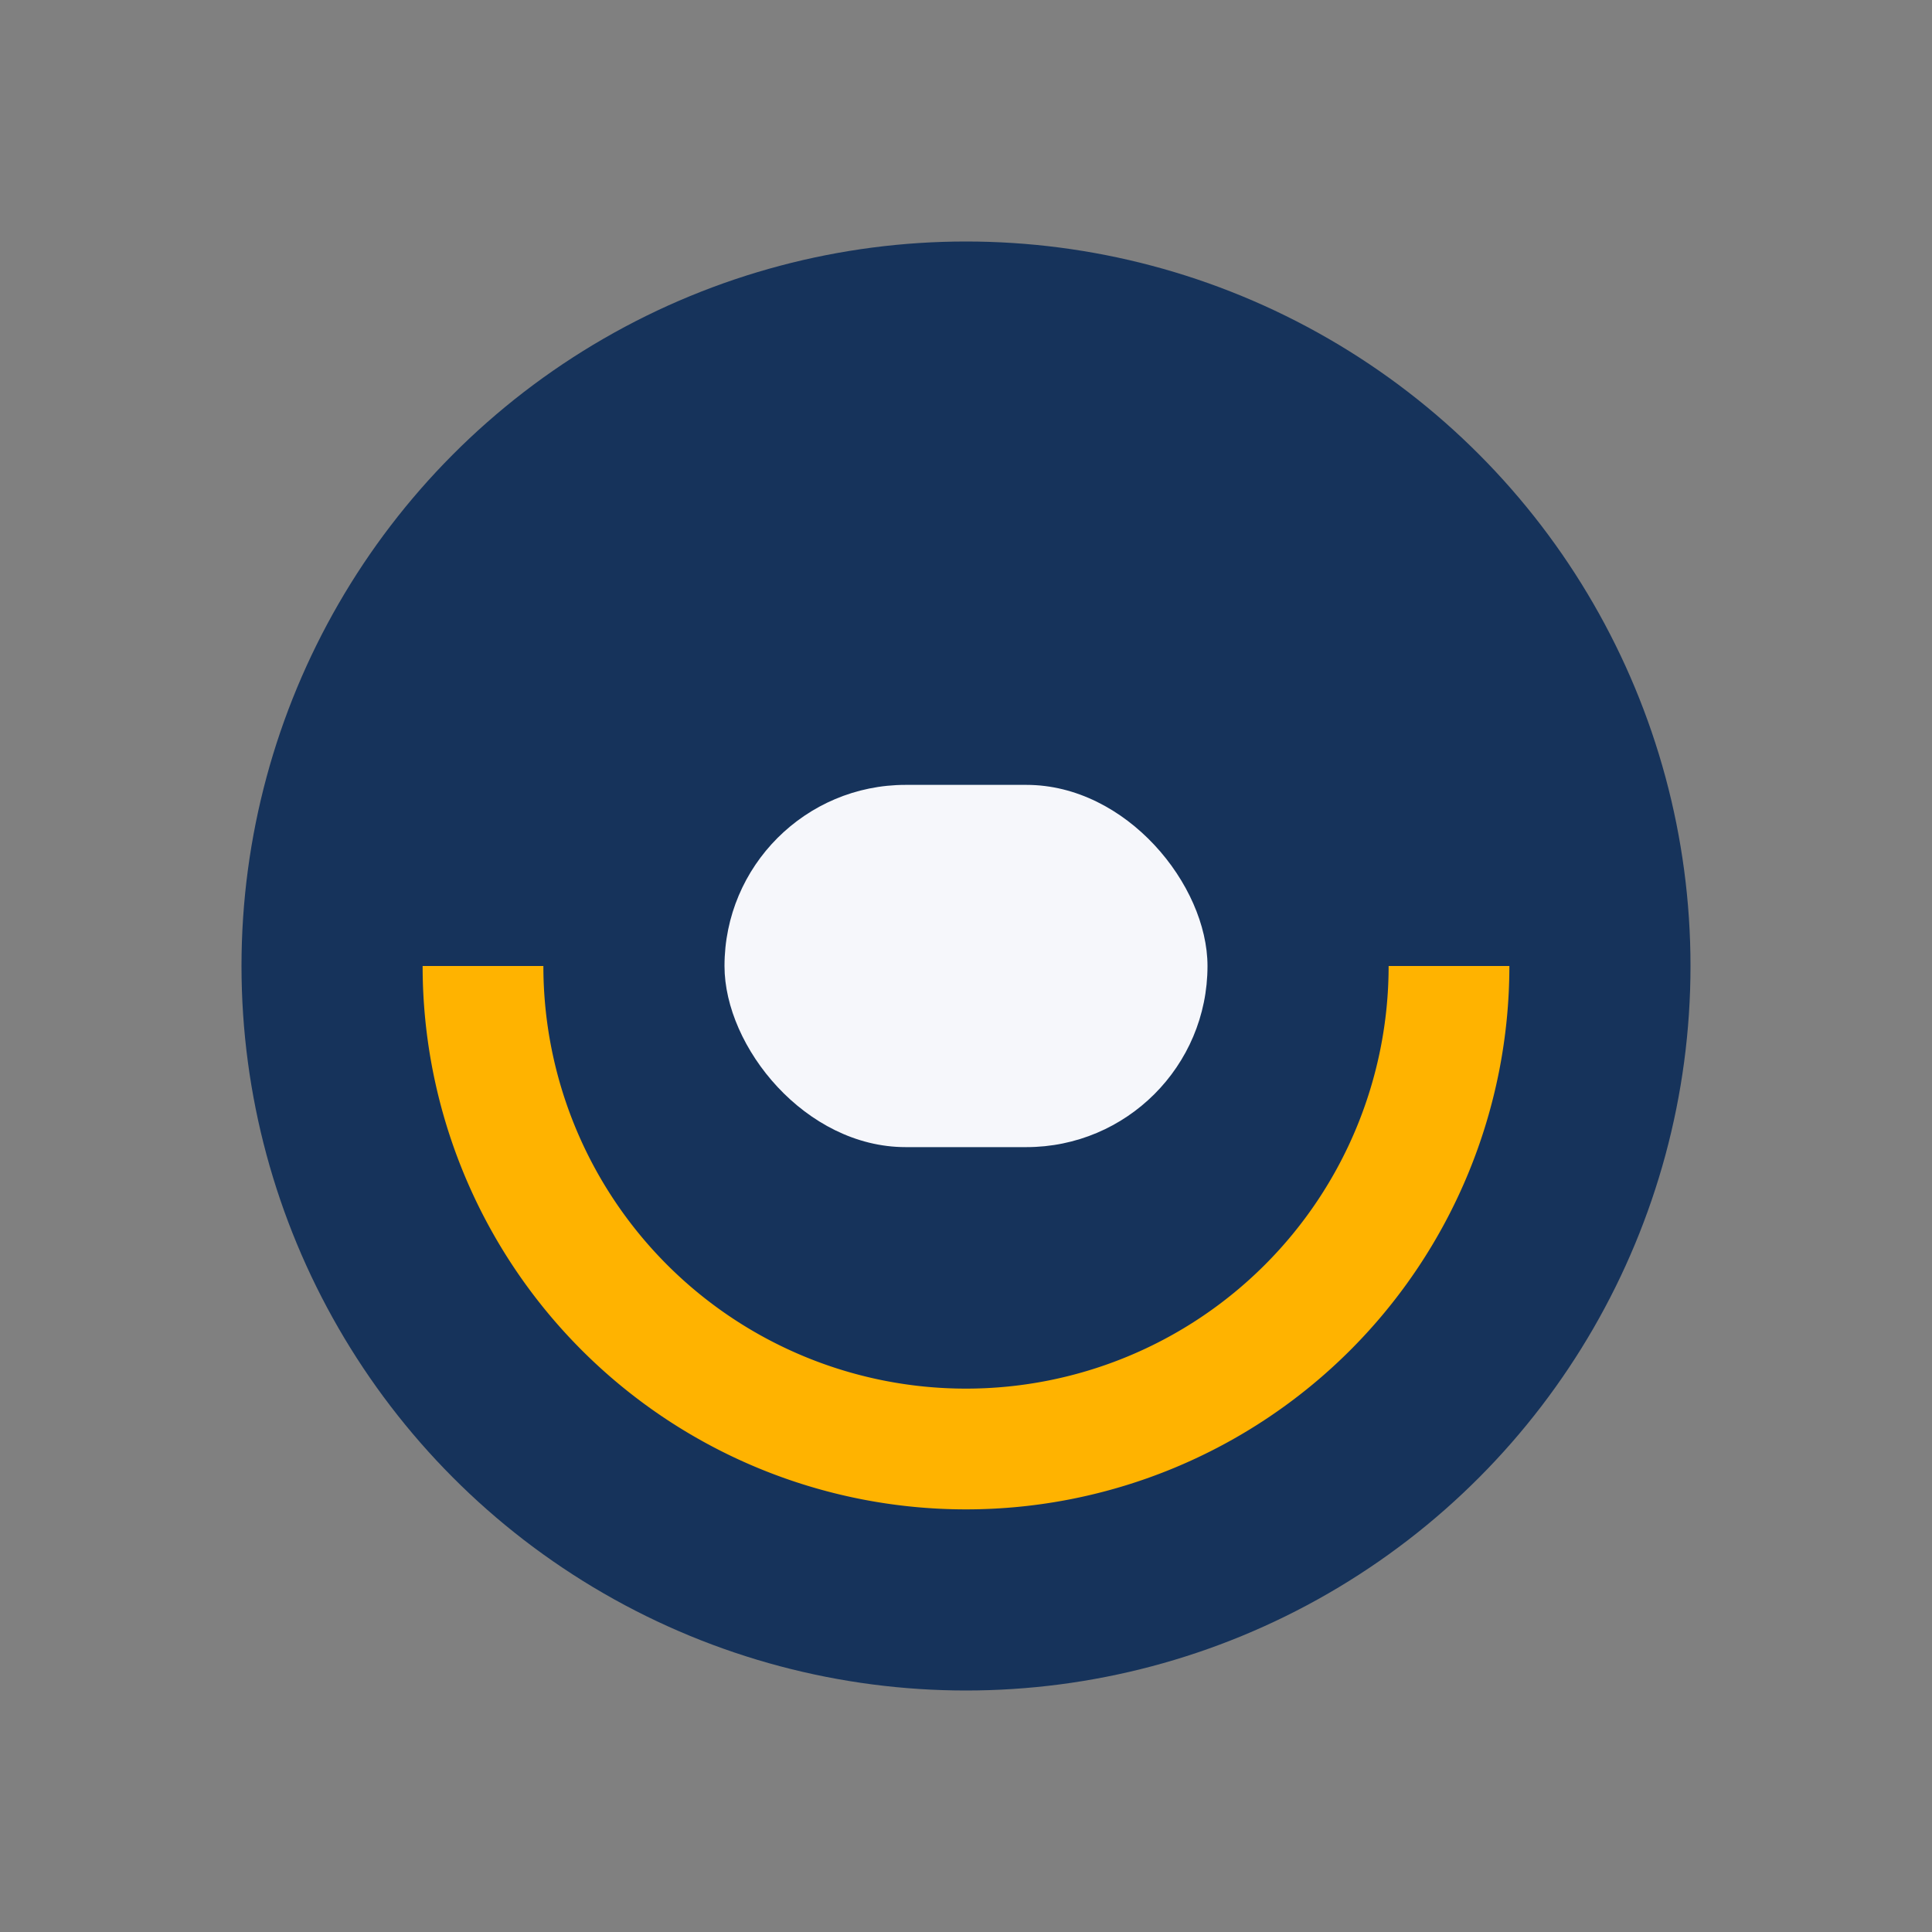
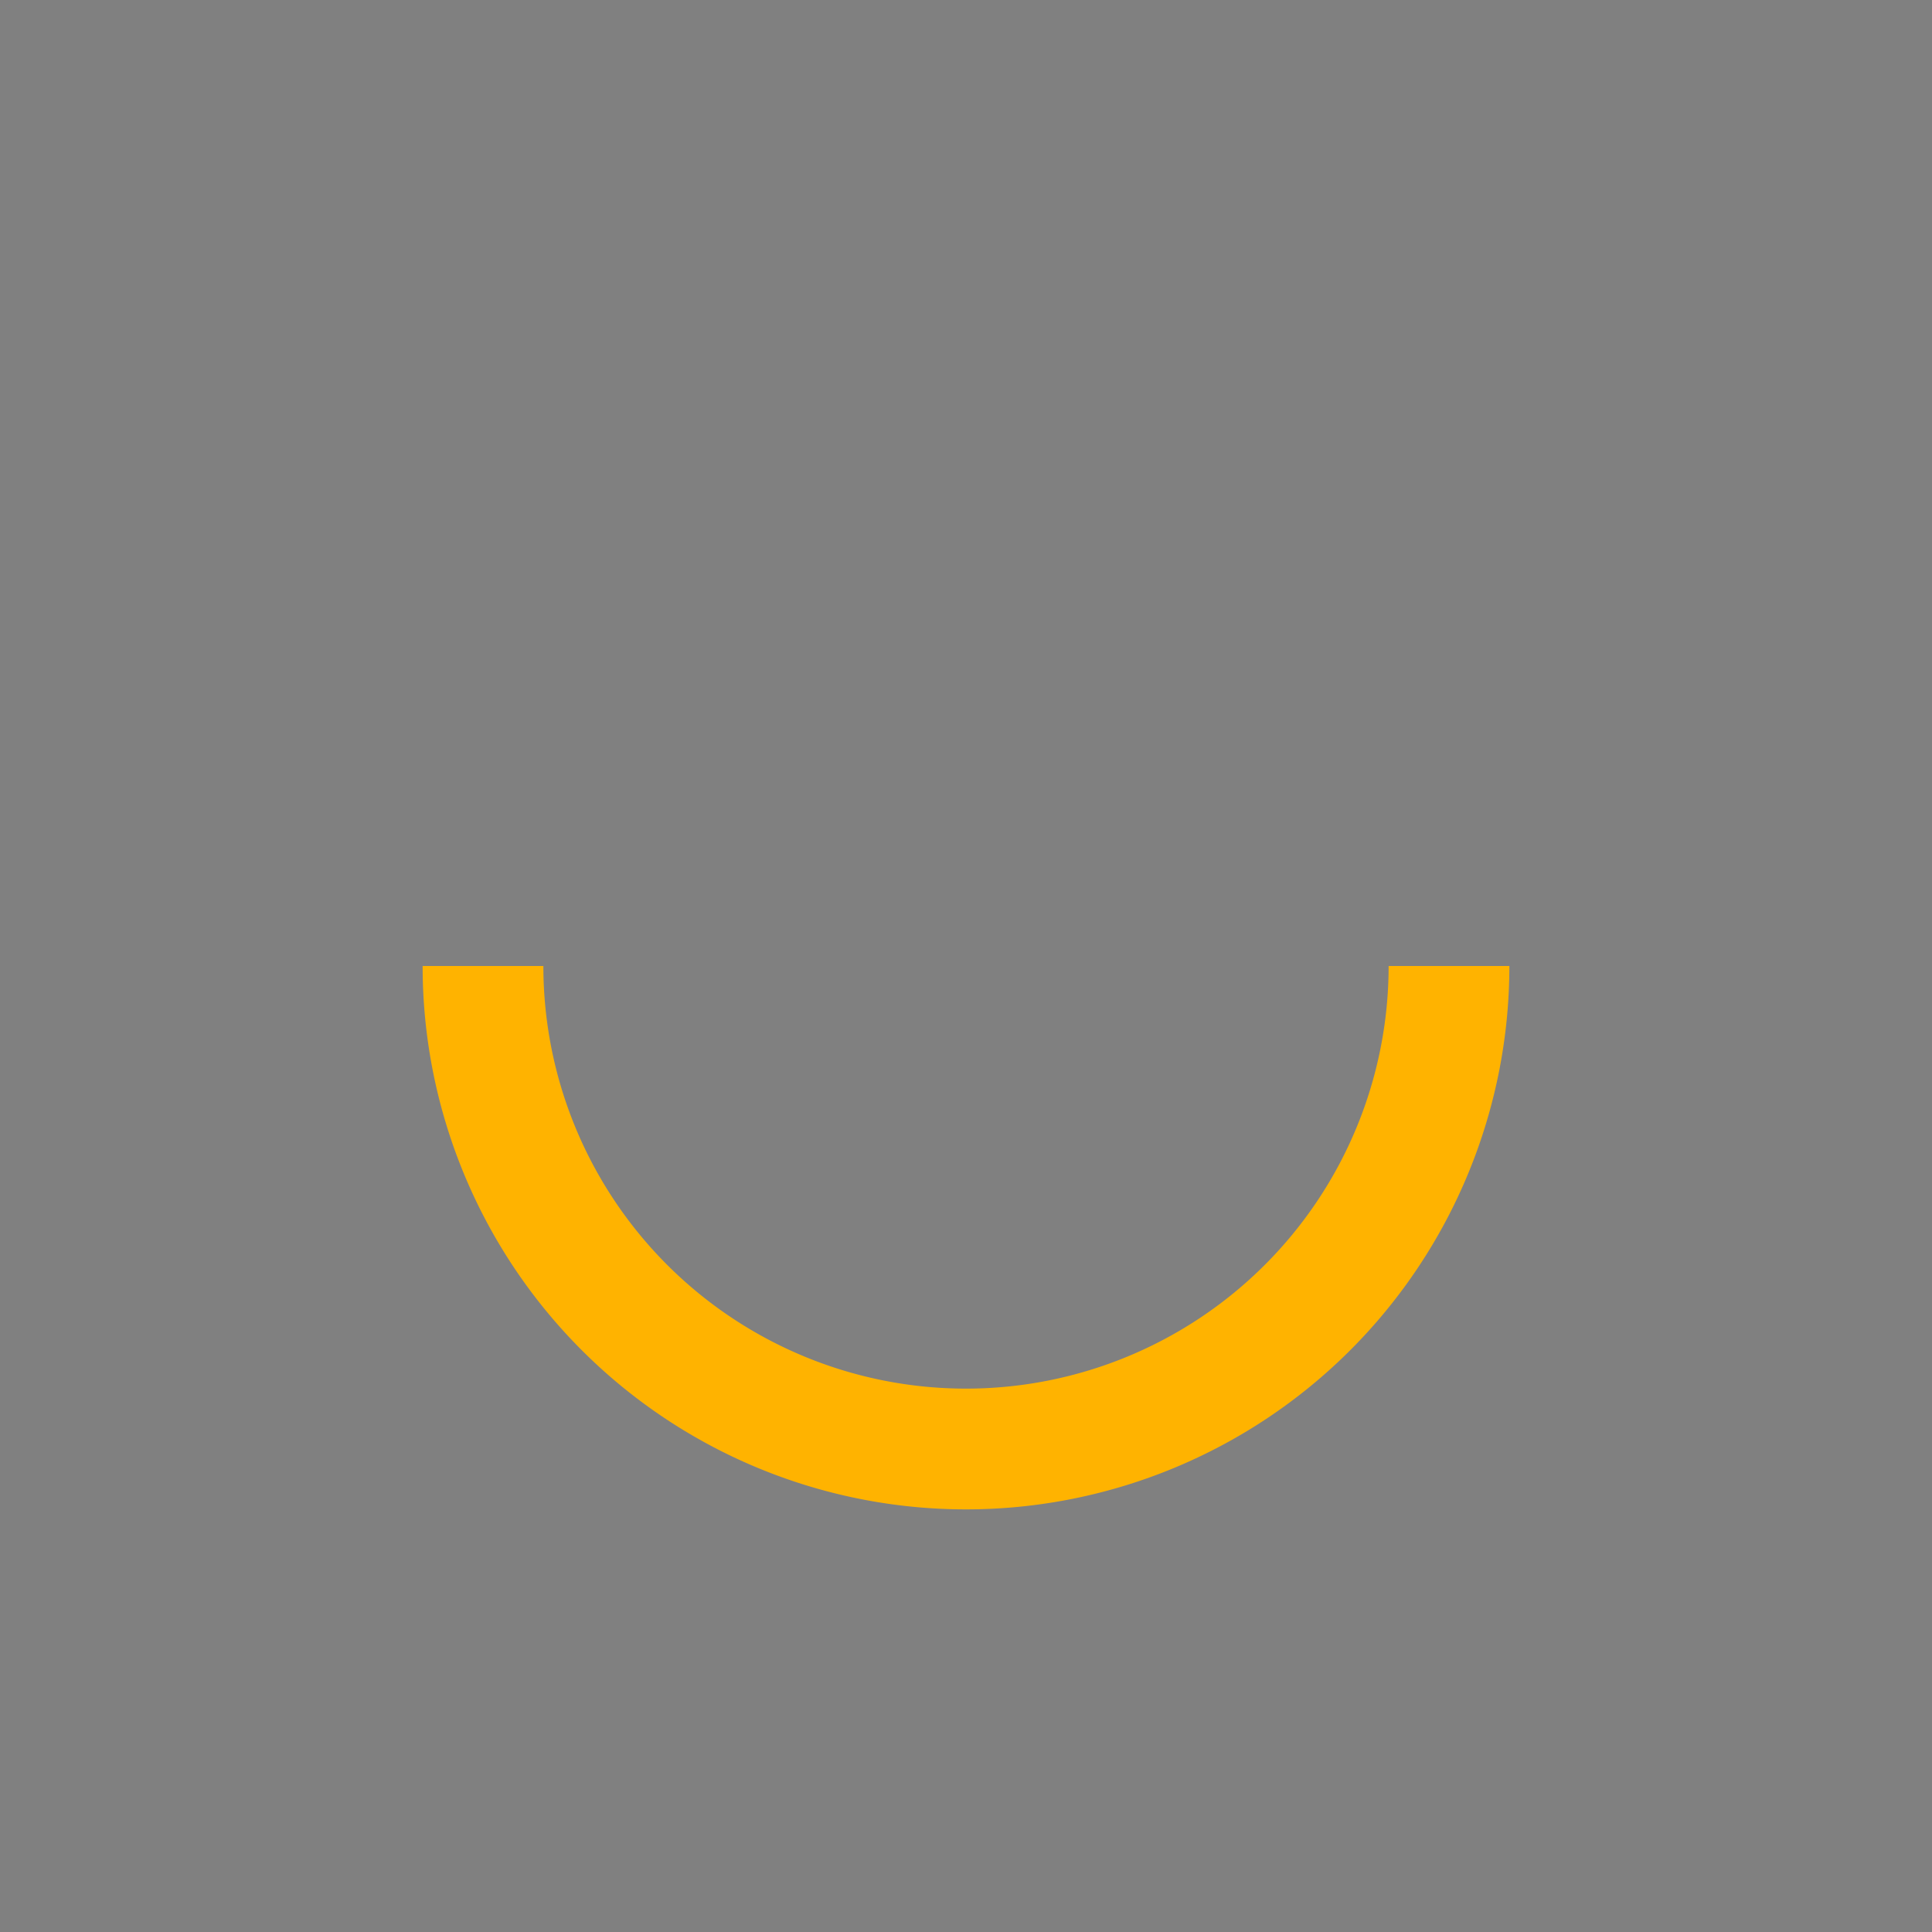
<svg xmlns="http://www.w3.org/2000/svg" width="32" height="32" viewBox="0 0 32 32">
  <rect x="0" y="0" width="32" height="32" fill="#808080" stroke="none" />
-   <circle cx="16" cy="16" r="12" fill="#16335B" />
  <path d="M8 16a8 8 0 0016 0" stroke="#FFB300" stroke-width="2" fill="none" />
-   <rect x="12" y="13" width="8" height="6" rx="3" fill="#F6F7FB" />
</svg>